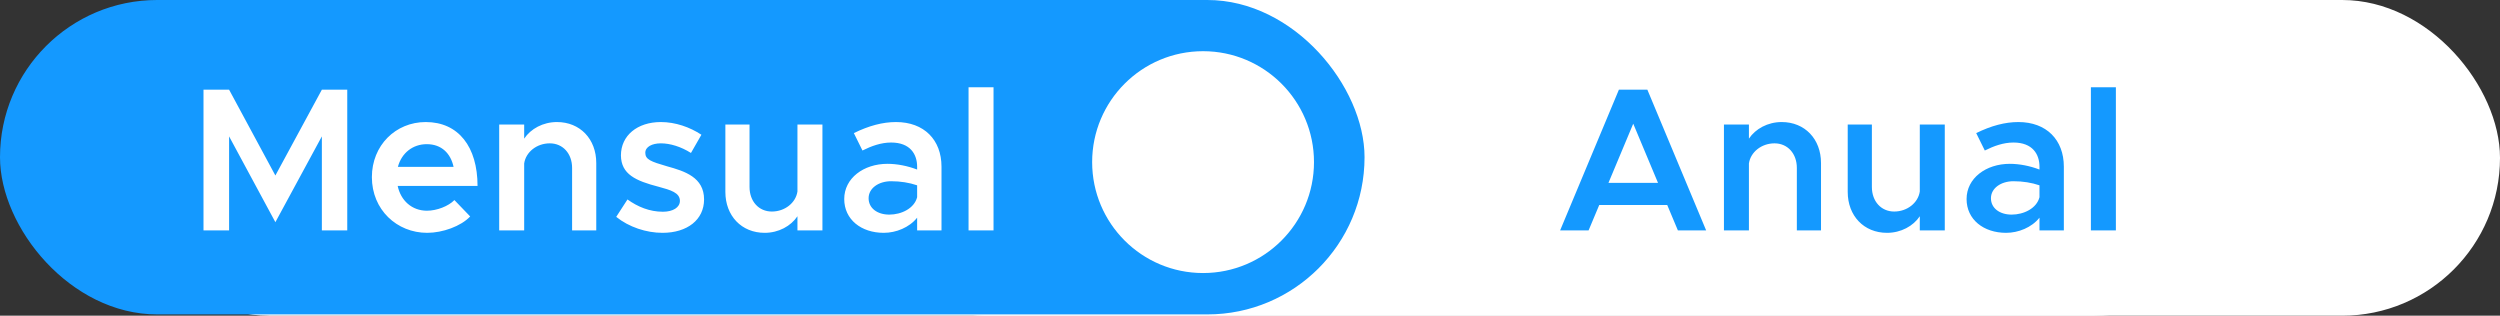
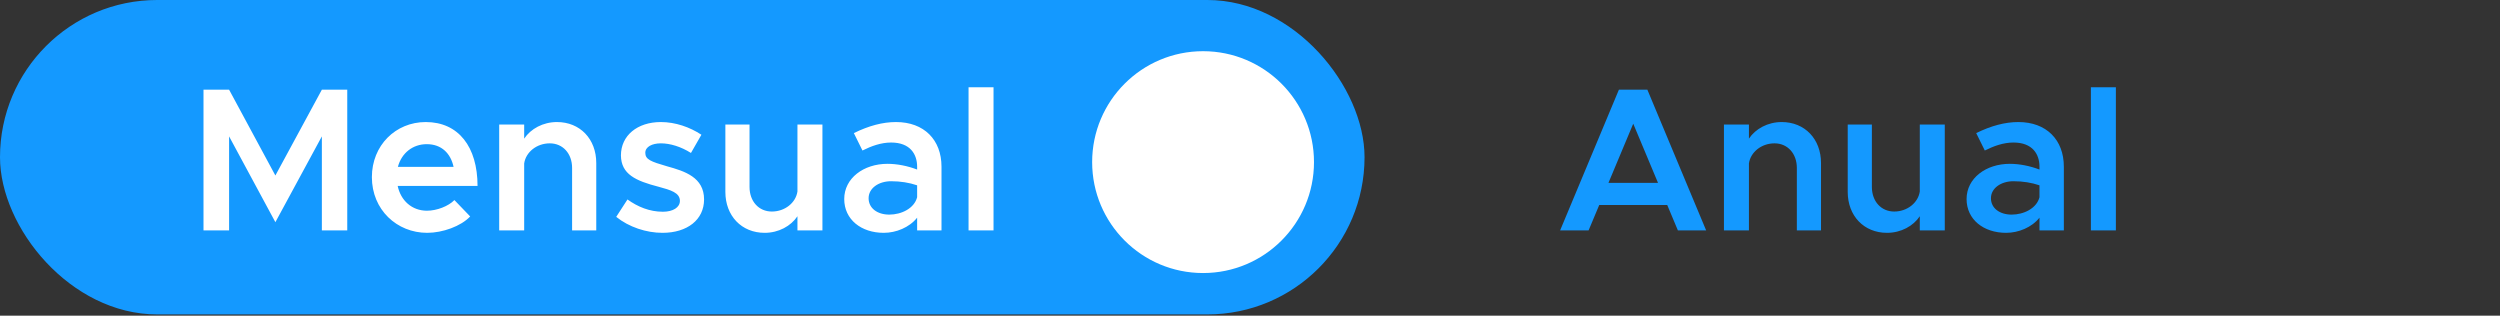
<svg xmlns="http://www.w3.org/2000/svg" width="293" height="37" viewBox="0 0 293 37" fill="none">
  <rect x="0" y="0" width="293" height="37" fill="#333333" stroke="none" />
-   <rect x="13" width="251" height="37" rx="18.5" fill="white" />
-   <rect x="97" y="3.05176e-05" width="196" height="37" rx="18.5" fill="white" />
  <rect width="159.924" height="36.849" rx="18.424" fill="#1499FF" />
  <path d="M23.85 27H26.85V15.984L32.274 26.04L37.722 15.984V27H40.698V10.512H37.722L32.274 20.568L26.85 10.512H23.85V27ZM50.04 24.696C48.264 24.696 46.968 23.496 46.608 21.792H55.968C55.968 17.208 53.736 14.304 49.896 14.304C46.368 14.304 43.584 17.04 43.584 20.76C43.584 24.576 46.512 27.288 50.064 27.288C51.864 27.288 54.024 26.52 55.104 25.368L53.256 23.448C52.56 24.168 51.192 24.696 50.04 24.696ZM50.016 16.896C51.768 16.896 52.824 18 53.16 19.56H46.632C47.064 17.928 48.384 16.896 50.016 16.896ZM65.274 14.304C63.642 14.304 62.202 15.096 61.434 16.248V14.592H58.506V27H61.434V19.152C61.626 17.832 62.898 16.8 64.434 16.8C65.97 16.8 67.05 18 67.05 19.68V27H69.882V19.104C69.882 16.296 67.986 14.304 65.274 14.304ZM77.645 27.288C80.549 27.288 82.517 25.752 82.517 23.376C82.517 20.784 80.261 20.064 78.173 19.488C76.277 18.936 75.629 18.696 75.629 17.904C75.629 17.208 76.421 16.8 77.453 16.8C78.533 16.8 79.805 17.184 80.981 17.928L82.205 15.792C80.861 14.904 79.157 14.304 77.453 14.304C74.693 14.304 72.773 15.888 72.773 18.216C72.797 20.424 74.501 21.192 77.189 21.888C78.605 22.272 79.685 22.584 79.685 23.544C79.685 24.312 78.869 24.816 77.693 24.816C76.133 24.816 74.741 24.24 73.541 23.376L72.221 25.416C73.709 26.616 75.749 27.288 77.645 27.288ZM93.461 14.592V22.44C93.269 23.76 91.997 24.792 90.461 24.792C88.925 24.792 87.845 23.592 87.845 21.912V14.592H85.013V22.488C85.013 25.296 86.909 27.288 89.621 27.288C91.253 27.288 92.693 26.496 93.461 25.344V27H96.389V14.592H93.461ZM105.016 14.304C103.456 14.304 101.824 14.736 100.072 15.6L101.08 17.64C102.136 17.112 103.264 16.704 104.44 16.704C106.696 16.704 107.488 18.096 107.488 19.536V19.872C106.36 19.44 105.136 19.2 104.008 19.2C101.224 19.2 98.944 20.88 98.944 23.328C98.944 25.728 100.936 27.288 103.576 27.288C105.016 27.288 106.576 26.664 107.488 25.512V27H110.344V19.536C110.344 16.392 108.304 14.304 105.016 14.304ZM104.224 25.152C102.832 25.152 101.8 24.408 101.8 23.232C101.8 22.056 102.976 21.24 104.44 21.24C105.544 21.24 106.576 21.408 107.488 21.72V23.112C107.152 24.432 105.64 25.152 104.224 25.152ZM113.514 27H116.442V10.224H113.514V27Z" fill="white" />
  <path d="M196.647 27H199.959L193.071 10.512H189.735L182.847 27H186.183L187.431 24.024H195.399L196.647 27ZM188.511 21.432L191.415 14.496L194.319 21.432H188.511ZM208.814 14.304C207.182 14.304 205.742 15.096 204.974 16.248V14.592H202.046V27H204.974V19.152C205.166 17.832 206.438 16.8 207.974 16.8C209.51 16.8 210.59 18 210.59 19.68V27H213.422V19.104C213.422 16.296 211.526 14.304 208.814 14.304ZM225 14.592V22.44C224.808 23.76 223.536 24.792 222 24.792C220.464 24.792 219.384 23.592 219.384 21.912V14.592H216.552V22.488C216.552 25.296 218.448 27.288 221.16 27.288C222.792 27.288 224.232 26.496 225 25.344V27H227.928V14.592H225ZM236.555 14.304C234.995 14.304 233.363 14.736 231.611 15.6L232.619 17.64C233.675 17.112 234.803 16.704 235.979 16.704C238.235 16.704 239.027 18.096 239.027 19.536V19.872C237.899 19.44 236.675 19.2 235.547 19.2C232.763 19.2 230.483 20.88 230.483 23.328C230.483 25.728 232.475 27.288 235.115 27.288C236.555 27.288 238.115 26.664 239.027 25.512V27H241.883V19.536C241.883 16.392 239.843 14.304 236.555 14.304ZM235.763 25.152C234.371 25.152 233.339 24.408 233.339 23.232C233.339 22.056 234.515 21.24 235.979 21.24C237.083 21.24 238.115 21.408 239.027 21.72V23.112C238.691 24.432 237.179 25.152 235.763 25.152ZM245.053 27H247.981V10.224H245.053V27Z" fill="#1499FF" />
  <circle cx="141" cy="19" r="13" fill="white" />
</svg>